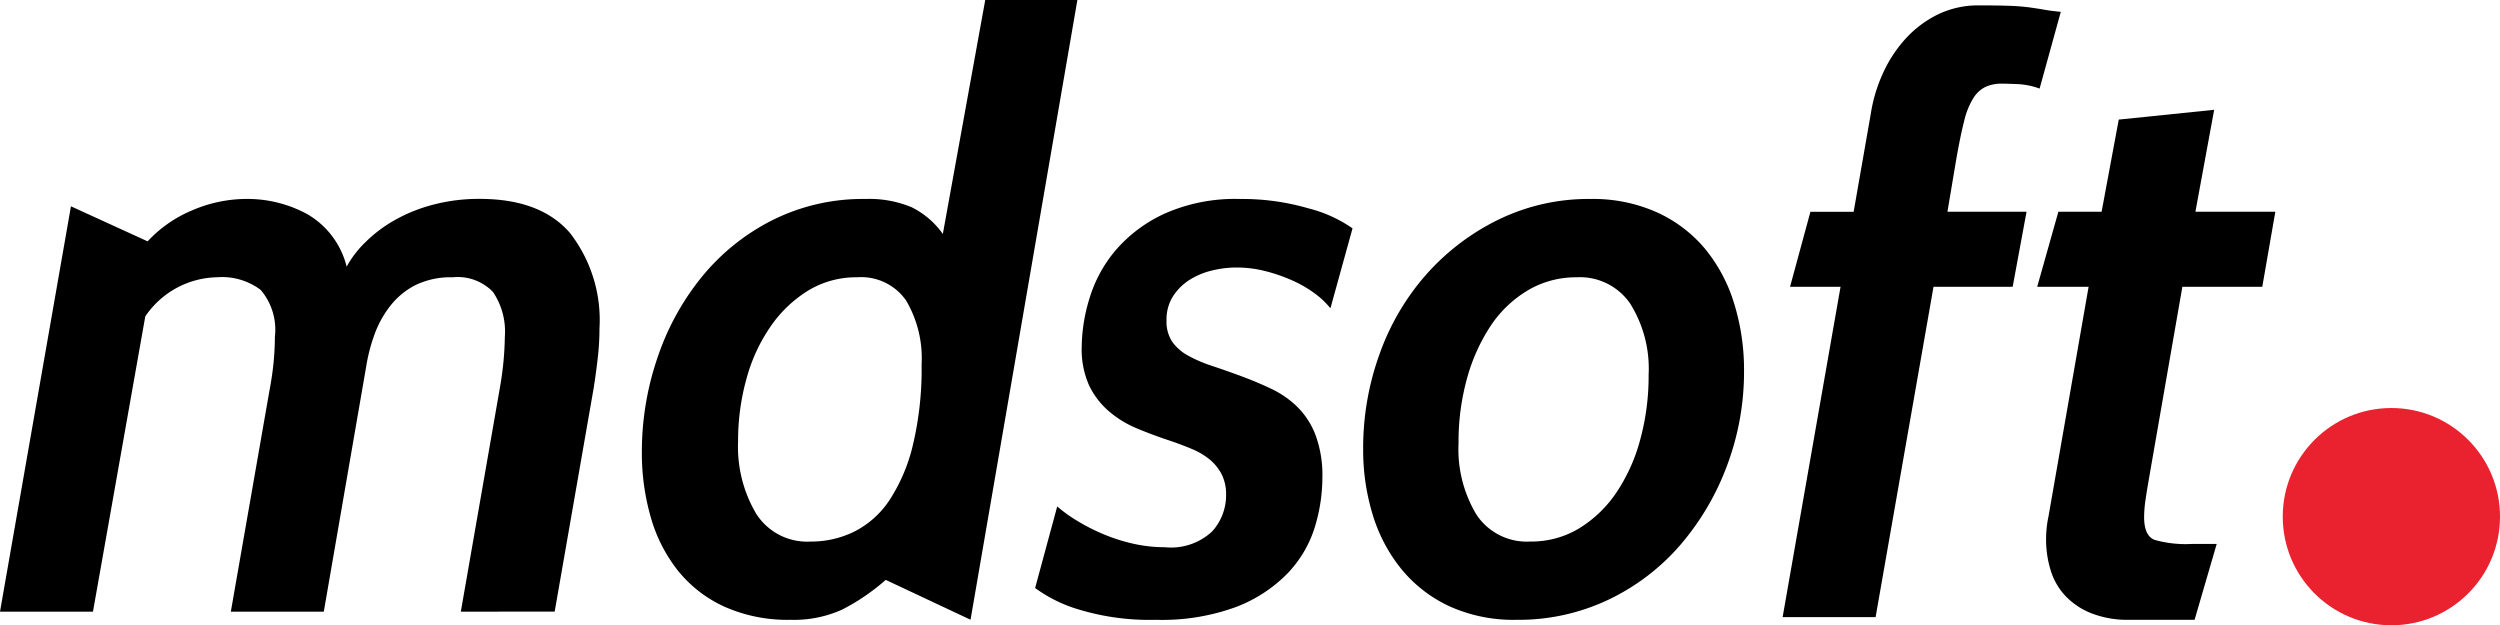
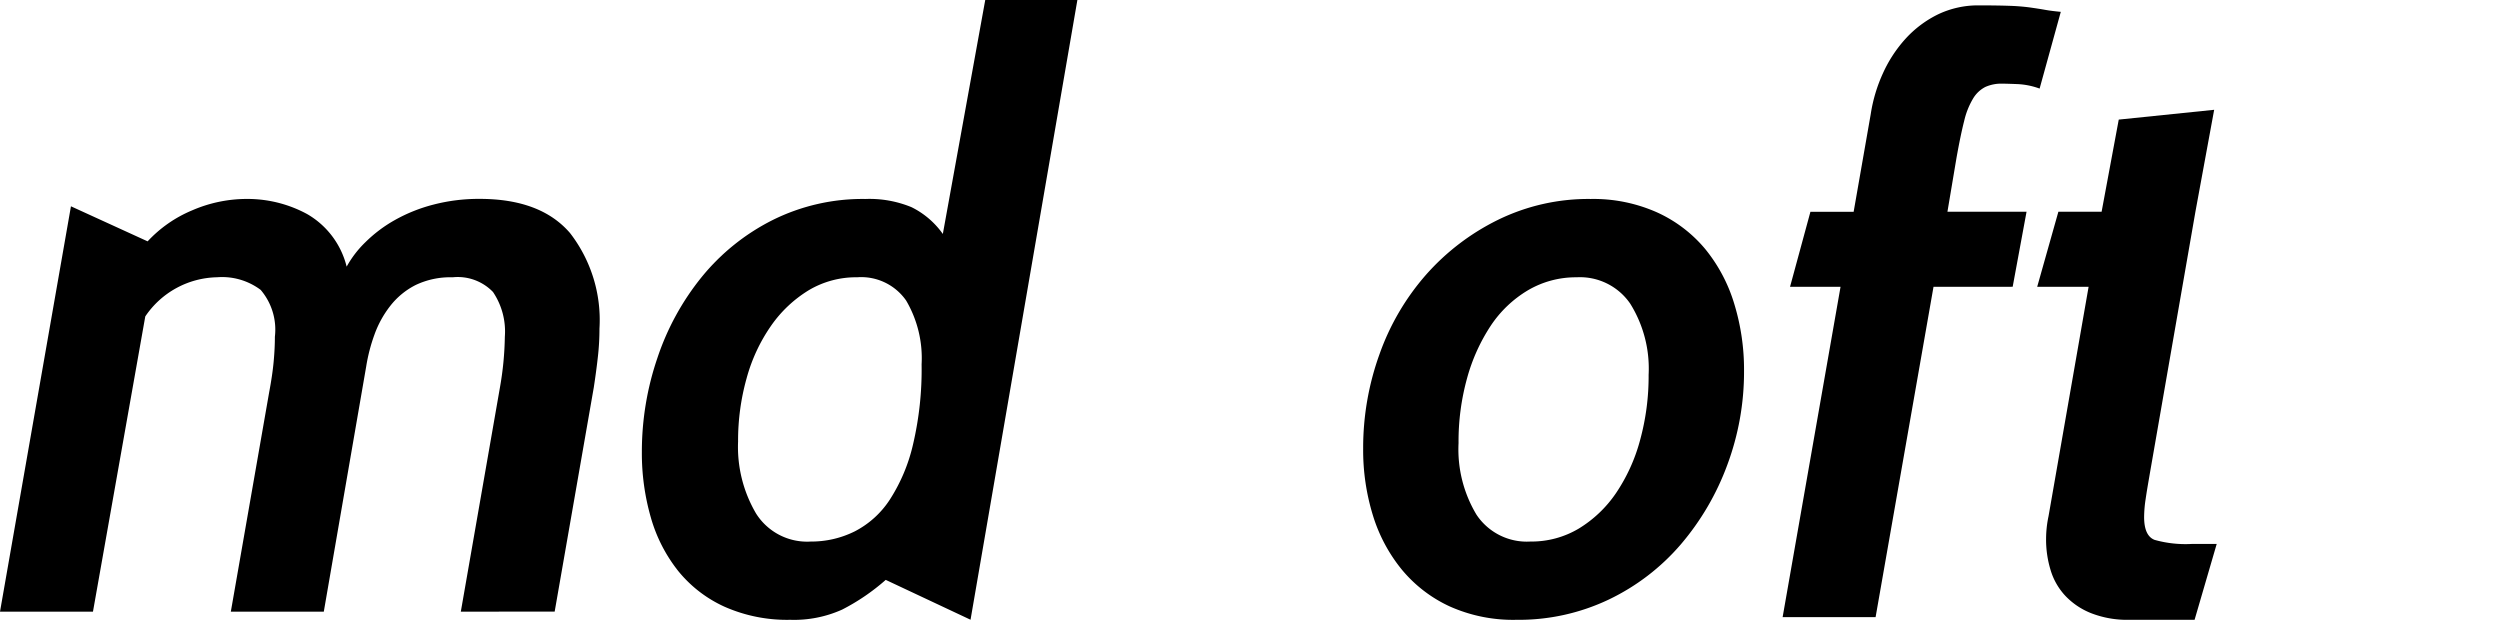
<svg xmlns="http://www.w3.org/2000/svg" width="158.387" height="39.614" viewBox="0 0 158.387 39.614">
  <g id="Groupe_585" data-name="Groupe 585" transform="translate(0)">
    <path id="Tracé_1304" data-name="Tracé 1304" d="M246.612,439.3l2.48-14.21a19.992,19.992,0,0,0,.309-3.2,4.481,4.481,0,0,0-.749-2.841,3.1,3.1,0,0,0-2.558-.932,5.1,5.1,0,0,0-2.35.492,4.764,4.764,0,0,0-1.6,1.318,6.519,6.519,0,0,0-1.008,1.834,10.877,10.877,0,0,0-.516,1.99L237.931,439.3h-5.89l2.429-13.9q.205-1.084.284-1.937t.078-1.576a3.88,3.88,0,0,0-.9-2.972,4.075,4.075,0,0,0-2.764-.8,5.617,5.617,0,0,0-4.547,2.481L223.307,439.3h-5.89l4.495-25.681,4.858,2.221h0a8.09,8.09,0,0,1,2.816-1.962,8.7,8.7,0,0,1,3.487-.725,7.915,7.915,0,0,1,3.8.957,5.306,5.306,0,0,1,2.506,3.332,6.606,6.606,0,0,1,1.189-1.549,8.69,8.69,0,0,1,1.86-1.4,10.139,10.139,0,0,1,2.453-.982,11.393,11.393,0,0,1,2.92-.362q3.875,0,5.736,2.172a9,9,0,0,1,1.859,6.045,15.694,15.694,0,0,1-.1,1.784q-.1.9-.258,1.937l-2.48,14.21Z" transform="translate(-217.417 -400.549)" />
    <path id="Tracé_1305" data-name="Tracé 1305" d="M274.157,437.093a13.358,13.358,0,0,1-2.764,1.884,7.428,7.428,0,0,1-3.282.646,9.8,9.8,0,0,1-4.159-.826,8.058,8.058,0,0,1-2.946-2.272,9.711,9.711,0,0,1-1.73-3.384,14.682,14.682,0,0,1-.569-4.162,18.358,18.358,0,0,1,.983-5.941,16.337,16.337,0,0,1,2.816-5.142,13.74,13.74,0,0,1,4.469-3.591,12.784,12.784,0,0,1,5.891-1.344,6.992,6.992,0,0,1,2.919.517,5.289,5.289,0,0,1,1.99,1.7l2.688-14.828H286.3l-6.77,39.268Zm-1.808-19.171a5.853,5.853,0,0,0-3.075.824,7.963,7.963,0,0,0-2.377,2.242,10.739,10.739,0,0,0-1.551,3.322,14.624,14.624,0,0,0-.543,4.017,8.32,8.32,0,0,0,1.138,4.56,3.824,3.824,0,0,0,3.462,1.778,6.179,6.179,0,0,0,2.79-.644,5.848,5.848,0,0,0,2.222-2.01,10.99,10.99,0,0,0,1.472-3.5,20.77,20.77,0,0,0,.543-5.073,7.208,7.208,0,0,0-.981-4.044A3.466,3.466,0,0,0,272.349,417.922Z" transform="translate(-218.042 -400.355)" />
-     <path id="Tracé_1306" data-name="Tracé 1306" d="M291.652,439.817a15.429,15.429,0,0,1-4.857-.646,9,9,0,0,1-2.79-1.369l1.4-5.168a8.886,8.886,0,0,0,1.214.88,12.309,12.309,0,0,0,1.654.853,11.2,11.2,0,0,0,1.911.62,9.081,9.081,0,0,0,2.042.231,3.814,3.814,0,0,0,3-1.006,3.408,3.408,0,0,0,.878-2.3,2.834,2.834,0,0,0-.283-1.318,3.073,3.073,0,0,0-.751-.93,4.5,4.5,0,0,0-1.137-.671c-.447-.19-.932-.37-1.447-.544q-1.084-.359-2.068-.774a6.55,6.55,0,0,1-1.756-1.086,5.023,5.023,0,0,1-1.24-1.628,5.617,5.617,0,0,1-.465-2.452,10.746,10.746,0,0,1,.49-3.05,8.523,8.523,0,0,1,1.655-3.049,9.058,9.058,0,0,1,3.1-2.324,11.011,11.011,0,0,1,4.781-.931,15.048,15.048,0,0,1,4.339.594,8.573,8.573,0,0,1,2.792,1.267l-1.4,5.065a5.208,5.208,0,0,0-.982-.933,7.469,7.469,0,0,0-1.419-.825,10.621,10.621,0,0,0-1.706-.594,7.353,7.353,0,0,0-1.834-.232,6.532,6.532,0,0,0-1.628.206,4.647,4.647,0,0,0-1.423.62,3.446,3.446,0,0,0-1.005,1.034,2.762,2.762,0,0,0-.387,1.5,2.309,2.309,0,0,0,.361,1.344,2.994,2.994,0,0,0,1.008.879,8.794,8.794,0,0,0,1.5.646q.854.282,1.837.646c.653.24,1.292.507,1.911.8a6.09,6.09,0,0,1,1.652,1.137,5.027,5.027,0,0,1,1.164,1.783,7.335,7.335,0,0,1,.441,2.739,10.763,10.763,0,0,1-.491,3.152A7.389,7.389,0,0,1,300,436.873a9.085,9.085,0,0,1-3.229,2.118A13.615,13.615,0,0,1,291.652,439.817Z" transform="translate(-218.425 -400.549)" />
    <path id="Tracé_1307" data-name="Tracé 1307" d="M314.821,439.817a9.834,9.834,0,0,1-4.238-.852,8.632,8.632,0,0,1-3.023-2.324,10.115,10.115,0,0,1-1.835-3.438,14.031,14.031,0,0,1-.618-4.235A17.449,17.449,0,0,1,306.139,423a15.44,15.44,0,0,1,2.946-5.039,14.766,14.766,0,0,1,4.573-3.488,13.025,13.025,0,0,1,5.866-1.318,9.891,9.891,0,0,1,4.21.853,8.6,8.6,0,0,1,3.049,2.324,10.092,10.092,0,0,1,1.833,3.462,14.229,14.229,0,0,1,.621,4.264,16.875,16.875,0,0,1-1.06,5.943,16.539,16.539,0,0,1-2.946,5.038,13.941,13.941,0,0,1-4.546,3.486A13.258,13.258,0,0,1,314.821,439.817Zm3.823-21.7a5.987,5.987,0,0,0-3.1.824,7.336,7.336,0,0,0-2.352,2.241,11.572,11.572,0,0,0-1.5,3.322,14.978,14.978,0,0,0-.542,4.122,8.029,8.029,0,0,0,1.137,4.532,3.827,3.827,0,0,0,3.41,1.7,5.853,5.853,0,0,0,3.075-.824,7.677,7.677,0,0,0,2.352-2.241,11.131,11.131,0,0,0,1.524-3.349,15.287,15.287,0,0,0,.544-4.148,7.765,7.765,0,0,0-1.164-4.506A3.859,3.859,0,0,0,318.644,418.116Z" transform="translate(-218.744 -400.549)" />
-     <ellipse id="Ellipse_344" data-name="Ellipse 344" cx="6.882" cy="6.882" rx="6.882" ry="6.882" transform="translate(144.623 25.85)" fill="#ea212e" />
    <path id="Tracé_1308" data-name="Tracé 1308" d="M341.65,418.532l-3.669,20.925h-5.89l3.669-20.925h-3.2l1.292-4.755h2.738l1.085-6.2a9.731,9.731,0,0,1,.775-2.583,8.37,8.37,0,0,1,1.447-2.2,6.856,6.856,0,0,1,2.041-1.525,5.878,5.878,0,0,1,2.61-.568q1.136,0,1.887.027a12.941,12.941,0,0,1,1.291.1c.361.052.688.1.981.153s.629.094,1.007.13l-1.342,4.861a4.687,4.687,0,0,0-1.421-.285c-.466-.017-.784-.027-.956-.027a2.465,2.465,0,0,0-1.059.208,1.929,1.929,0,0,0-.775.729,4.9,4.9,0,0,0-.569,1.43q-.232.91-.491,2.367l-.568,3.379h5.012l-.879,4.755Z" transform="translate(-219.153 -400.36)" />
-     <path id="Tracé_1309" data-name="Tracé 1309" d="M358.438,439.73H354.3a6.3,6.3,0,0,1-2.4-.414,4.558,4.558,0,0,1-1.655-1.111,4.112,4.112,0,0,1-.929-1.626,6.6,6.6,0,0,1-.286-1.965,7.022,7.022,0,0,1,.155-1.447l2.539-14.535h-3.257l1.342-4.755h2.739l1.086-5.838,6.045-.621-1.188,6.46h5.063l-.827,4.755h-5.063L355.6,430.482c-.1.585-.192,1.11-.259,1.576a7.9,7.9,0,0,0-.1,1.162q0,1.189.666,1.447a7.274,7.274,0,0,0,2.352.257h1.581Z" transform="translate(-219.401 -400.462)" />
+     <path id="Tracé_1309" data-name="Tracé 1309" d="M358.438,439.73H354.3a6.3,6.3,0,0,1-2.4-.414,4.558,4.558,0,0,1-1.655-1.111,4.112,4.112,0,0,1-.929-1.626,6.6,6.6,0,0,1-.286-1.965,7.022,7.022,0,0,1,.155-1.447l2.539-14.535h-3.257l1.342-4.755h2.739l1.086-5.838,6.045-.621-1.188,6.46h5.063h-5.063L355.6,430.482c-.1.585-.192,1.11-.259,1.576a7.9,7.9,0,0,0-.1,1.162q0,1.189.666,1.447a7.274,7.274,0,0,0,2.352.257h1.581Z" transform="translate(-219.401 -400.462)" />
  </g>
</svg>